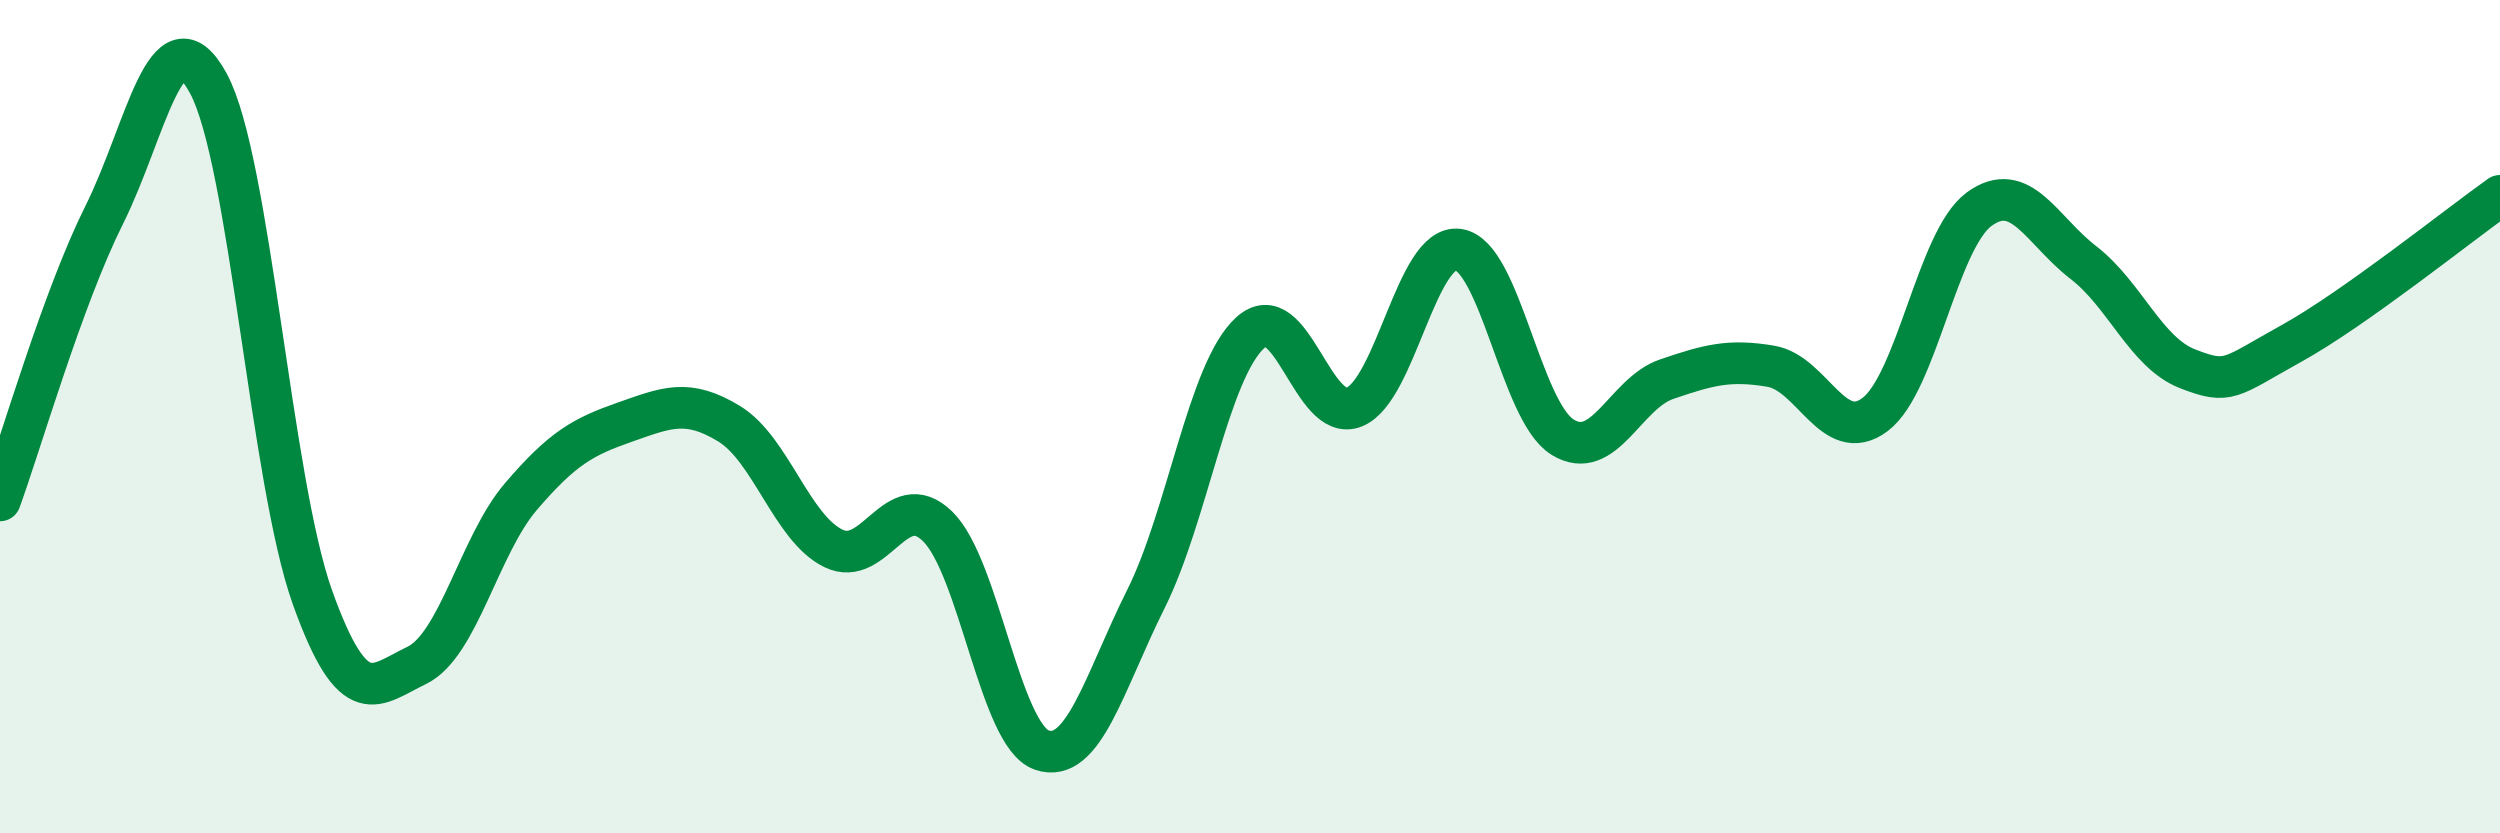
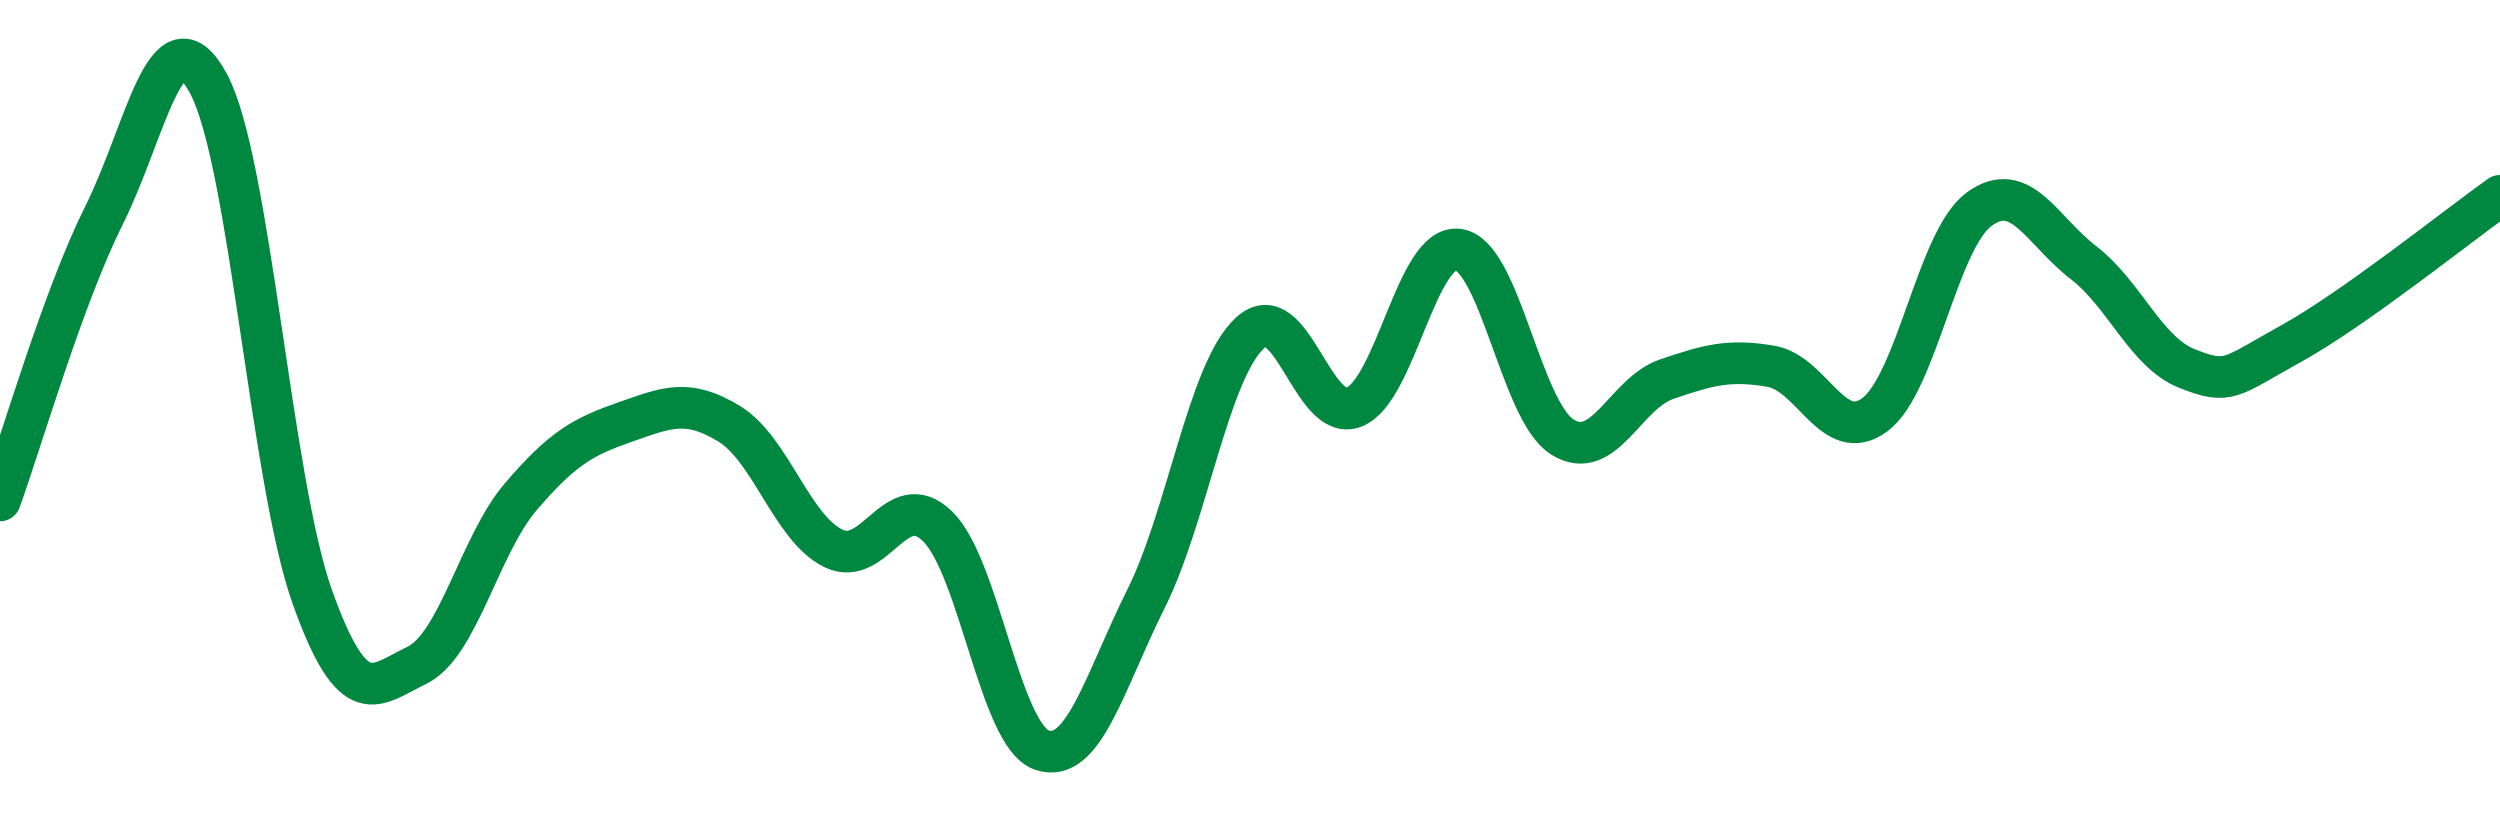
<svg xmlns="http://www.w3.org/2000/svg" width="60" height="20" viewBox="0 0 60 20">
-   <path d="M 0,12.01 C 0.5,10.64 1.5,7.16 2.5,5.16 C 3.5,3.16 4,0.16 5,2 C 6,3.84 6.5,11.55 7.5,14.34 C 8.5,17.13 9,16.45 10,15.97 C 11,15.49 11.5,13.09 12.5,11.92 C 13.5,10.75 14,10.48 15,10.13 C 16,9.78 16.5,9.56 17.5,10.17 C 18.5,10.78 19,12.67 20,13.16 C 21,13.65 21.5,11.66 22.5,12.63 C 23.5,13.6 24,17.65 25,18 C 26,18.35 26.5,16.38 27.5,14.38 C 28.5,12.38 29,8.91 30,7.99 C 31,7.07 31.5,10.17 32.5,9.77 C 33.5,9.37 34,5.85 35,5.99 C 36,6.13 36.5,9.87 37.5,10.49 C 38.5,11.11 39,9.44 40,9.1 C 41,8.76 41.5,8.62 42.5,8.79 C 43.5,8.96 44,10.7 45,9.95 C 46,9.2 46.5,5.75 47.5,5.02 C 48.5,4.29 49,5.53 50,6.3 C 51,7.07 51.5,8.46 52.5,8.85 C 53.5,9.24 53.5,9.07 55,8.24 C 56.5,7.41 59,5.41 60,4.7L60 20L0 20Z" fill="#008740" opacity="0.1" stroke-linecap="round" stroke-linejoin="round" />
  <path d="M 0,12.01 C 0.5,10.64 1.5,7.16 2.5,5.16 C 3.5,3.16 4,0.16 5,2 C 6,3.84 6.5,11.55 7.5,14.34 C 8.5,17.13 9,16.45 10,15.97 C 11,15.49 11.5,13.09 12.5,11.92 C 13.5,10.75 14,10.48 15,10.13 C 16,9.78 16.5,9.56 17.5,10.17 C 18.5,10.78 19,12.67 20,13.16 C 21,13.65 21.5,11.66 22.5,12.63 C 23.5,13.6 24,17.65 25,18 C 26,18.35 26.5,16.38 27.5,14.38 C 28.5,12.38 29,8.91 30,7.99 C 31,7.07 31.5,10.17 32.5,9.77 C 33.5,9.37 34,5.85 35,5.99 C 36,6.13 36.5,9.87 37.5,10.49 C 38.5,11.11 39,9.44 40,9.1 C 41,8.76 41.5,8.62 42.5,8.79 C 43.5,8.96 44,10.7 45,9.95 C 46,9.2 46.5,5.75 47.5,5.02 C 48.5,4.29 49,5.53 50,6.3 C 51,7.07 51.5,8.46 52.5,8.85 C 53.5,9.24 53.5,9.07 55,8.24 C 56.5,7.41 59,5.41 60,4.7" stroke="#008740" stroke-width="1" fill="none" stroke-linecap="round" stroke-linejoin="round" />
</svg>